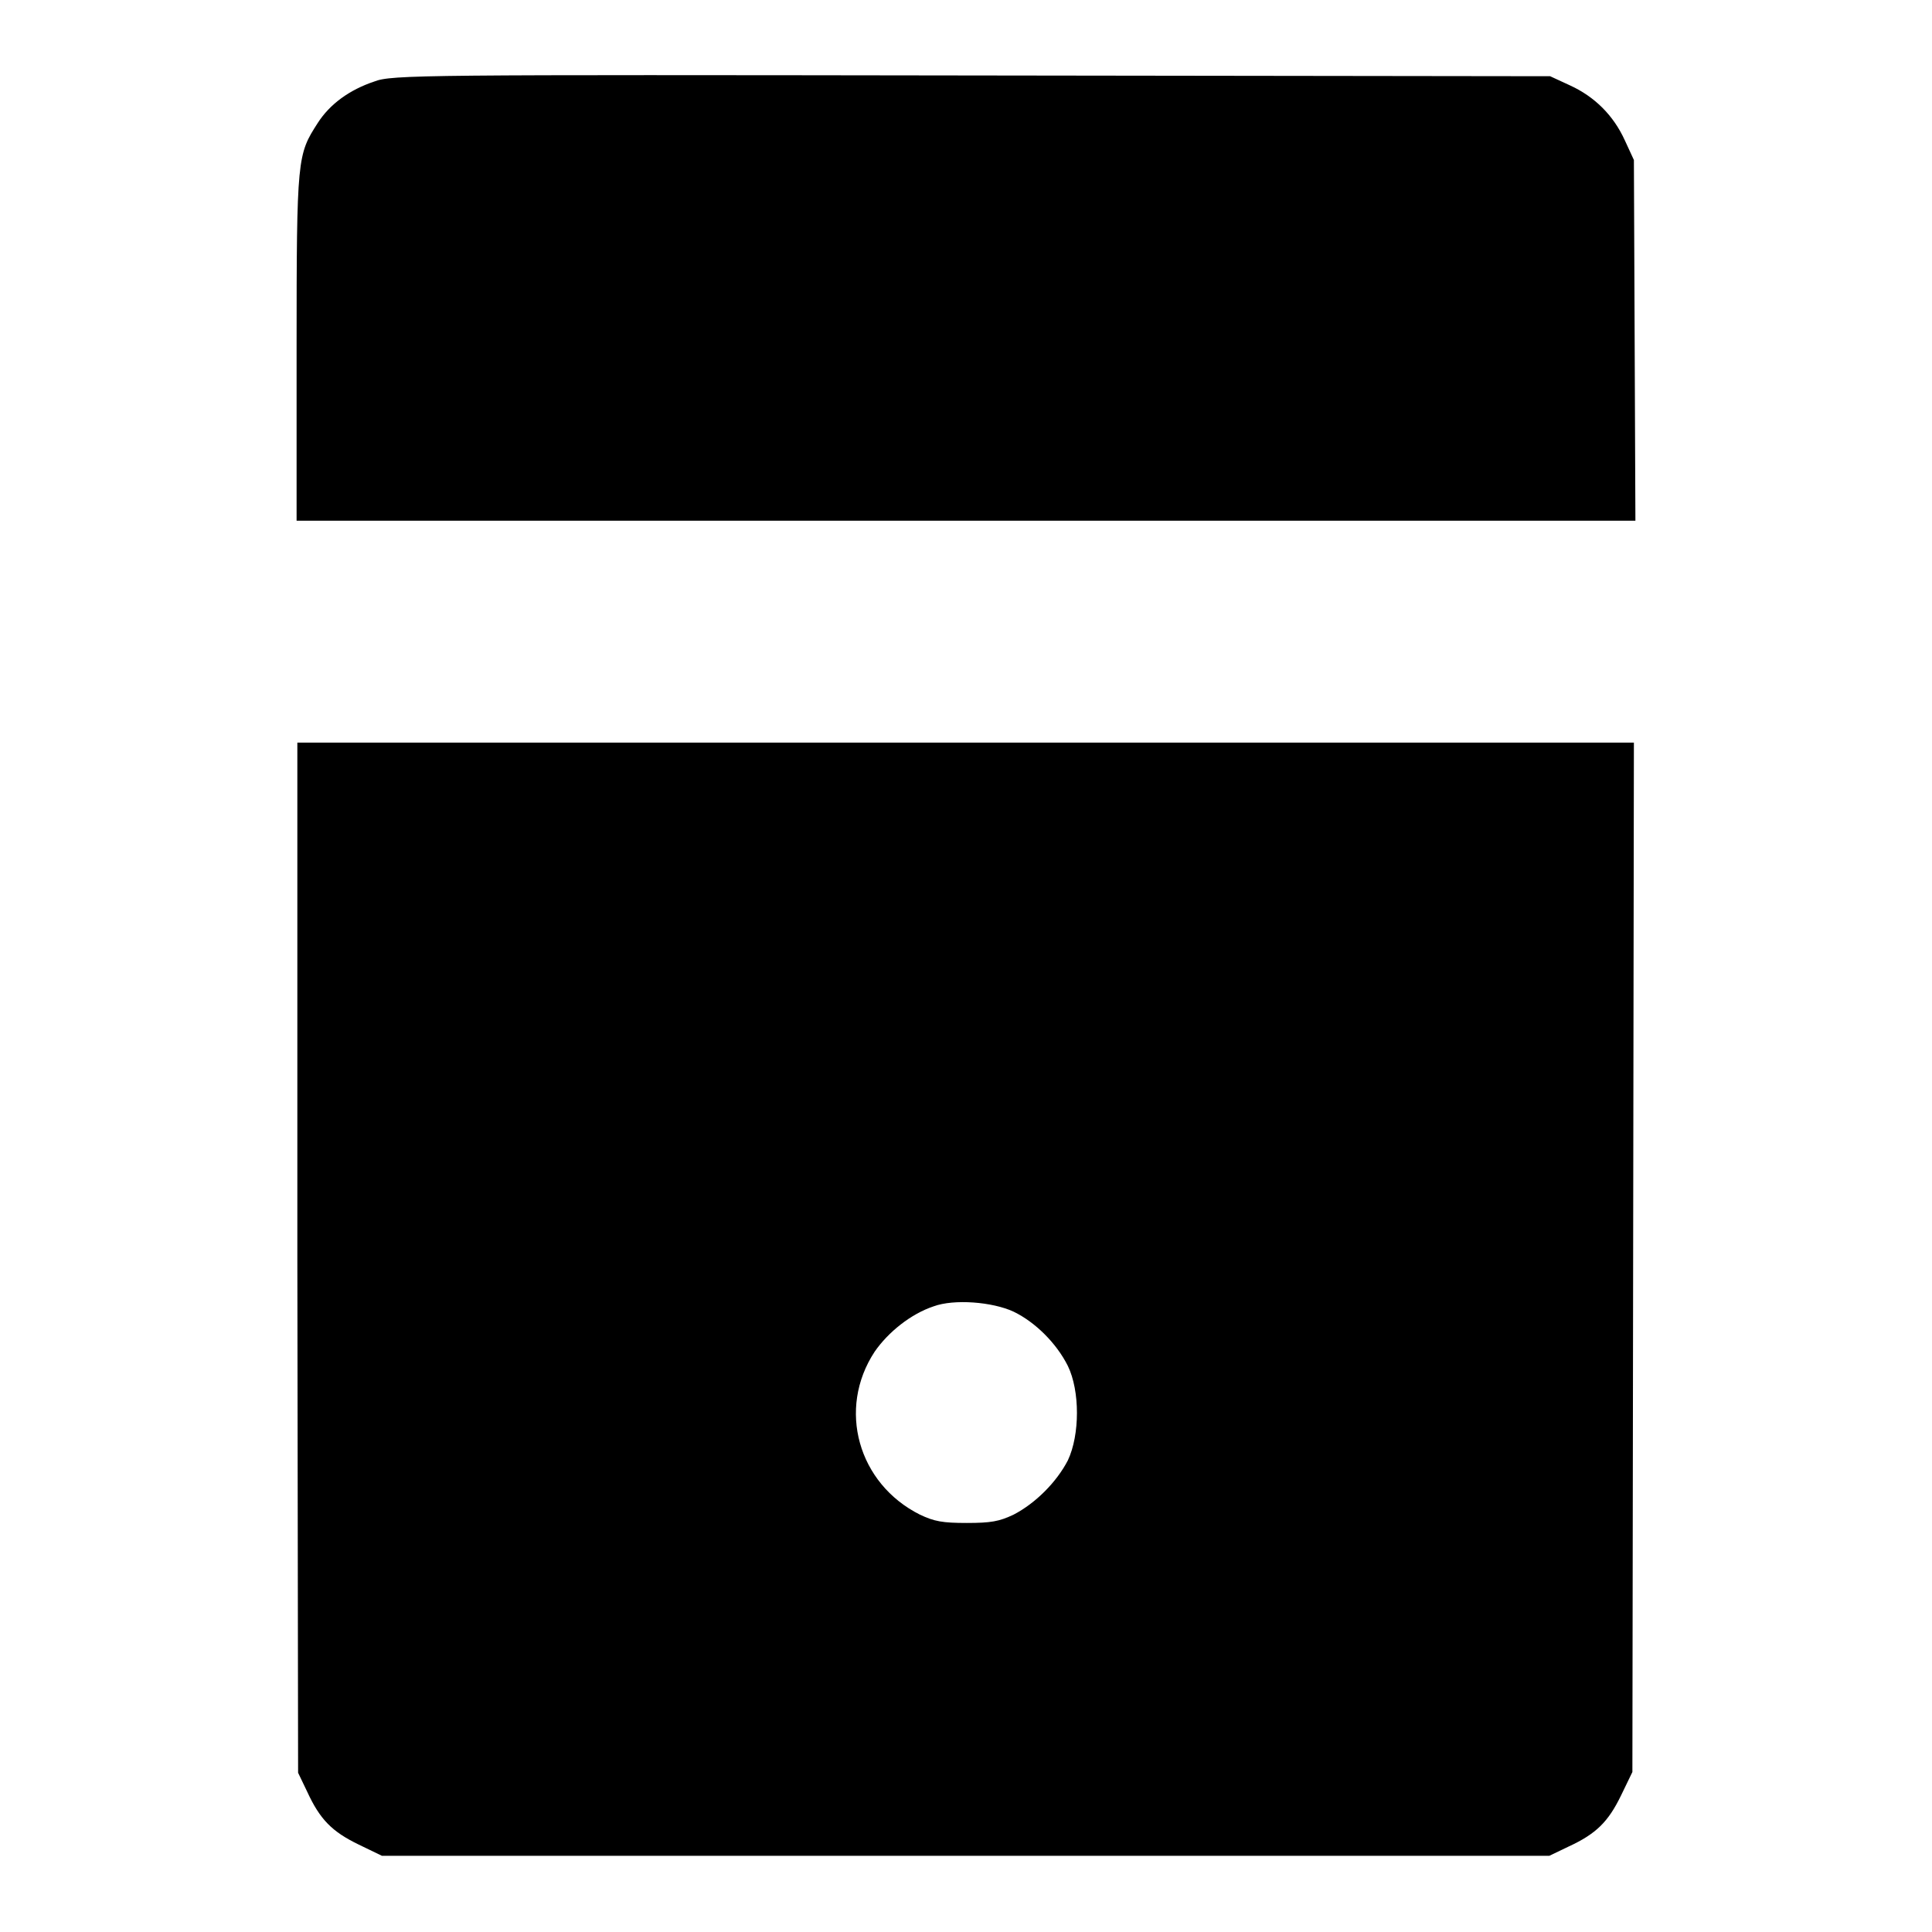
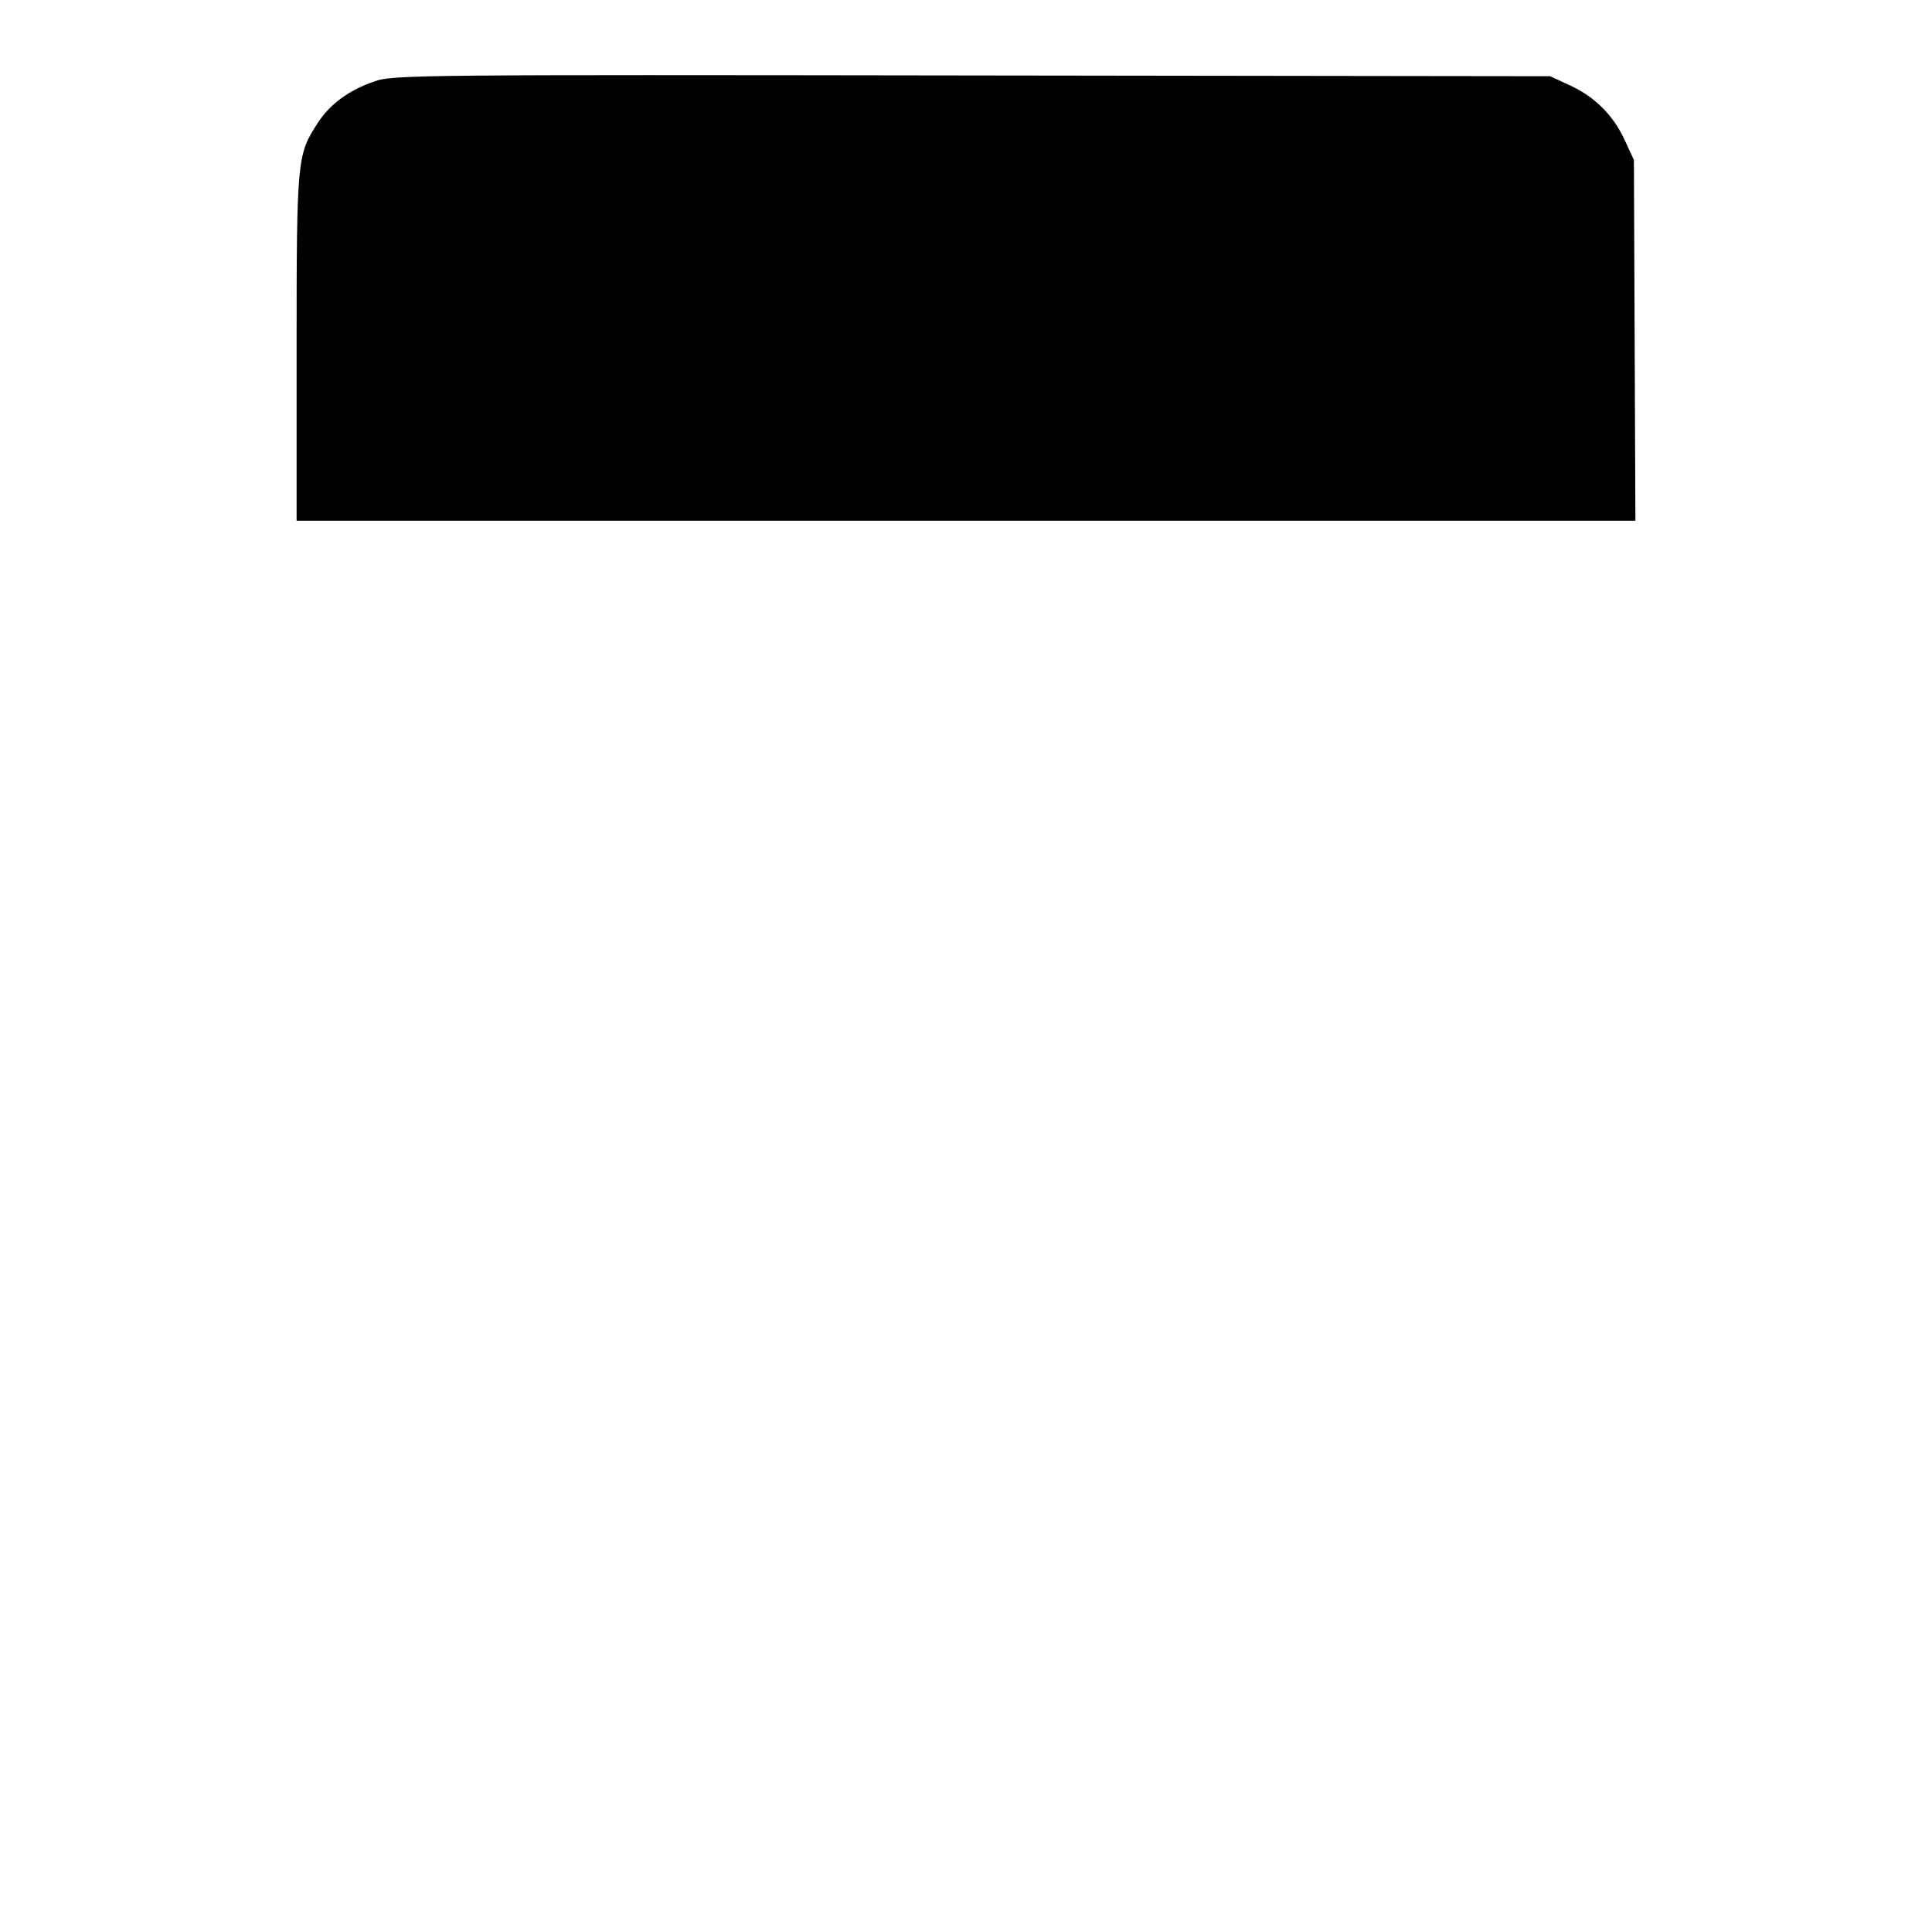
<svg xmlns="http://www.w3.org/2000/svg" version="1.1" x="0px" y="0px" viewBox="0 0 256 256" enable-background="new 0 0 256 256" xml:space="preserve">
  <g>
    <g>
      <g>
        <path fill="#000000" d="M49.6,10.8c-3.3,1.1-5.9,3-7.5,5.5c-2.7,4.2-2.8,4.5-2.8,29.7v23H128h88.7l-0.1-23.9l-0.1-23.9l-1.2-2.6c-1.5-3.3-4-5.8-7.3-7.3l-2.6-1.2L128.7,10C55.9,9.9,51.9,9.9,49.6,10.8z" />
-         <path fill="#000000" d="M39.4,166.7l0.1,68.2l1.2,2.5c1.7,3.7,3.3,5.3,6.8,7l3.1,1.5H128h77.3l2.5-1.2c3.7-1.7,5.3-3.3,7-6.8l1.5-3.1l0.1-68.2l0.1-68.2H128H39.4L39.4,166.7z M134.3,173.8c2.9,1.4,5.7,4.2,7.2,7.2c1.6,3.3,1.6,9.1,0,12.5c-1.5,2.9-4.3,5.7-7.2,7.2c-1.9,0.9-3,1.1-6.2,1.1s-4.3-0.2-6.2-1.1c-8.2-4.1-11-14-6-21.6c1.8-2.6,4.8-5,7.8-6C126.4,172.1,131.5,172.5,134.3,173.8z" />
      </g>
    </g>
  </g>
</svg>